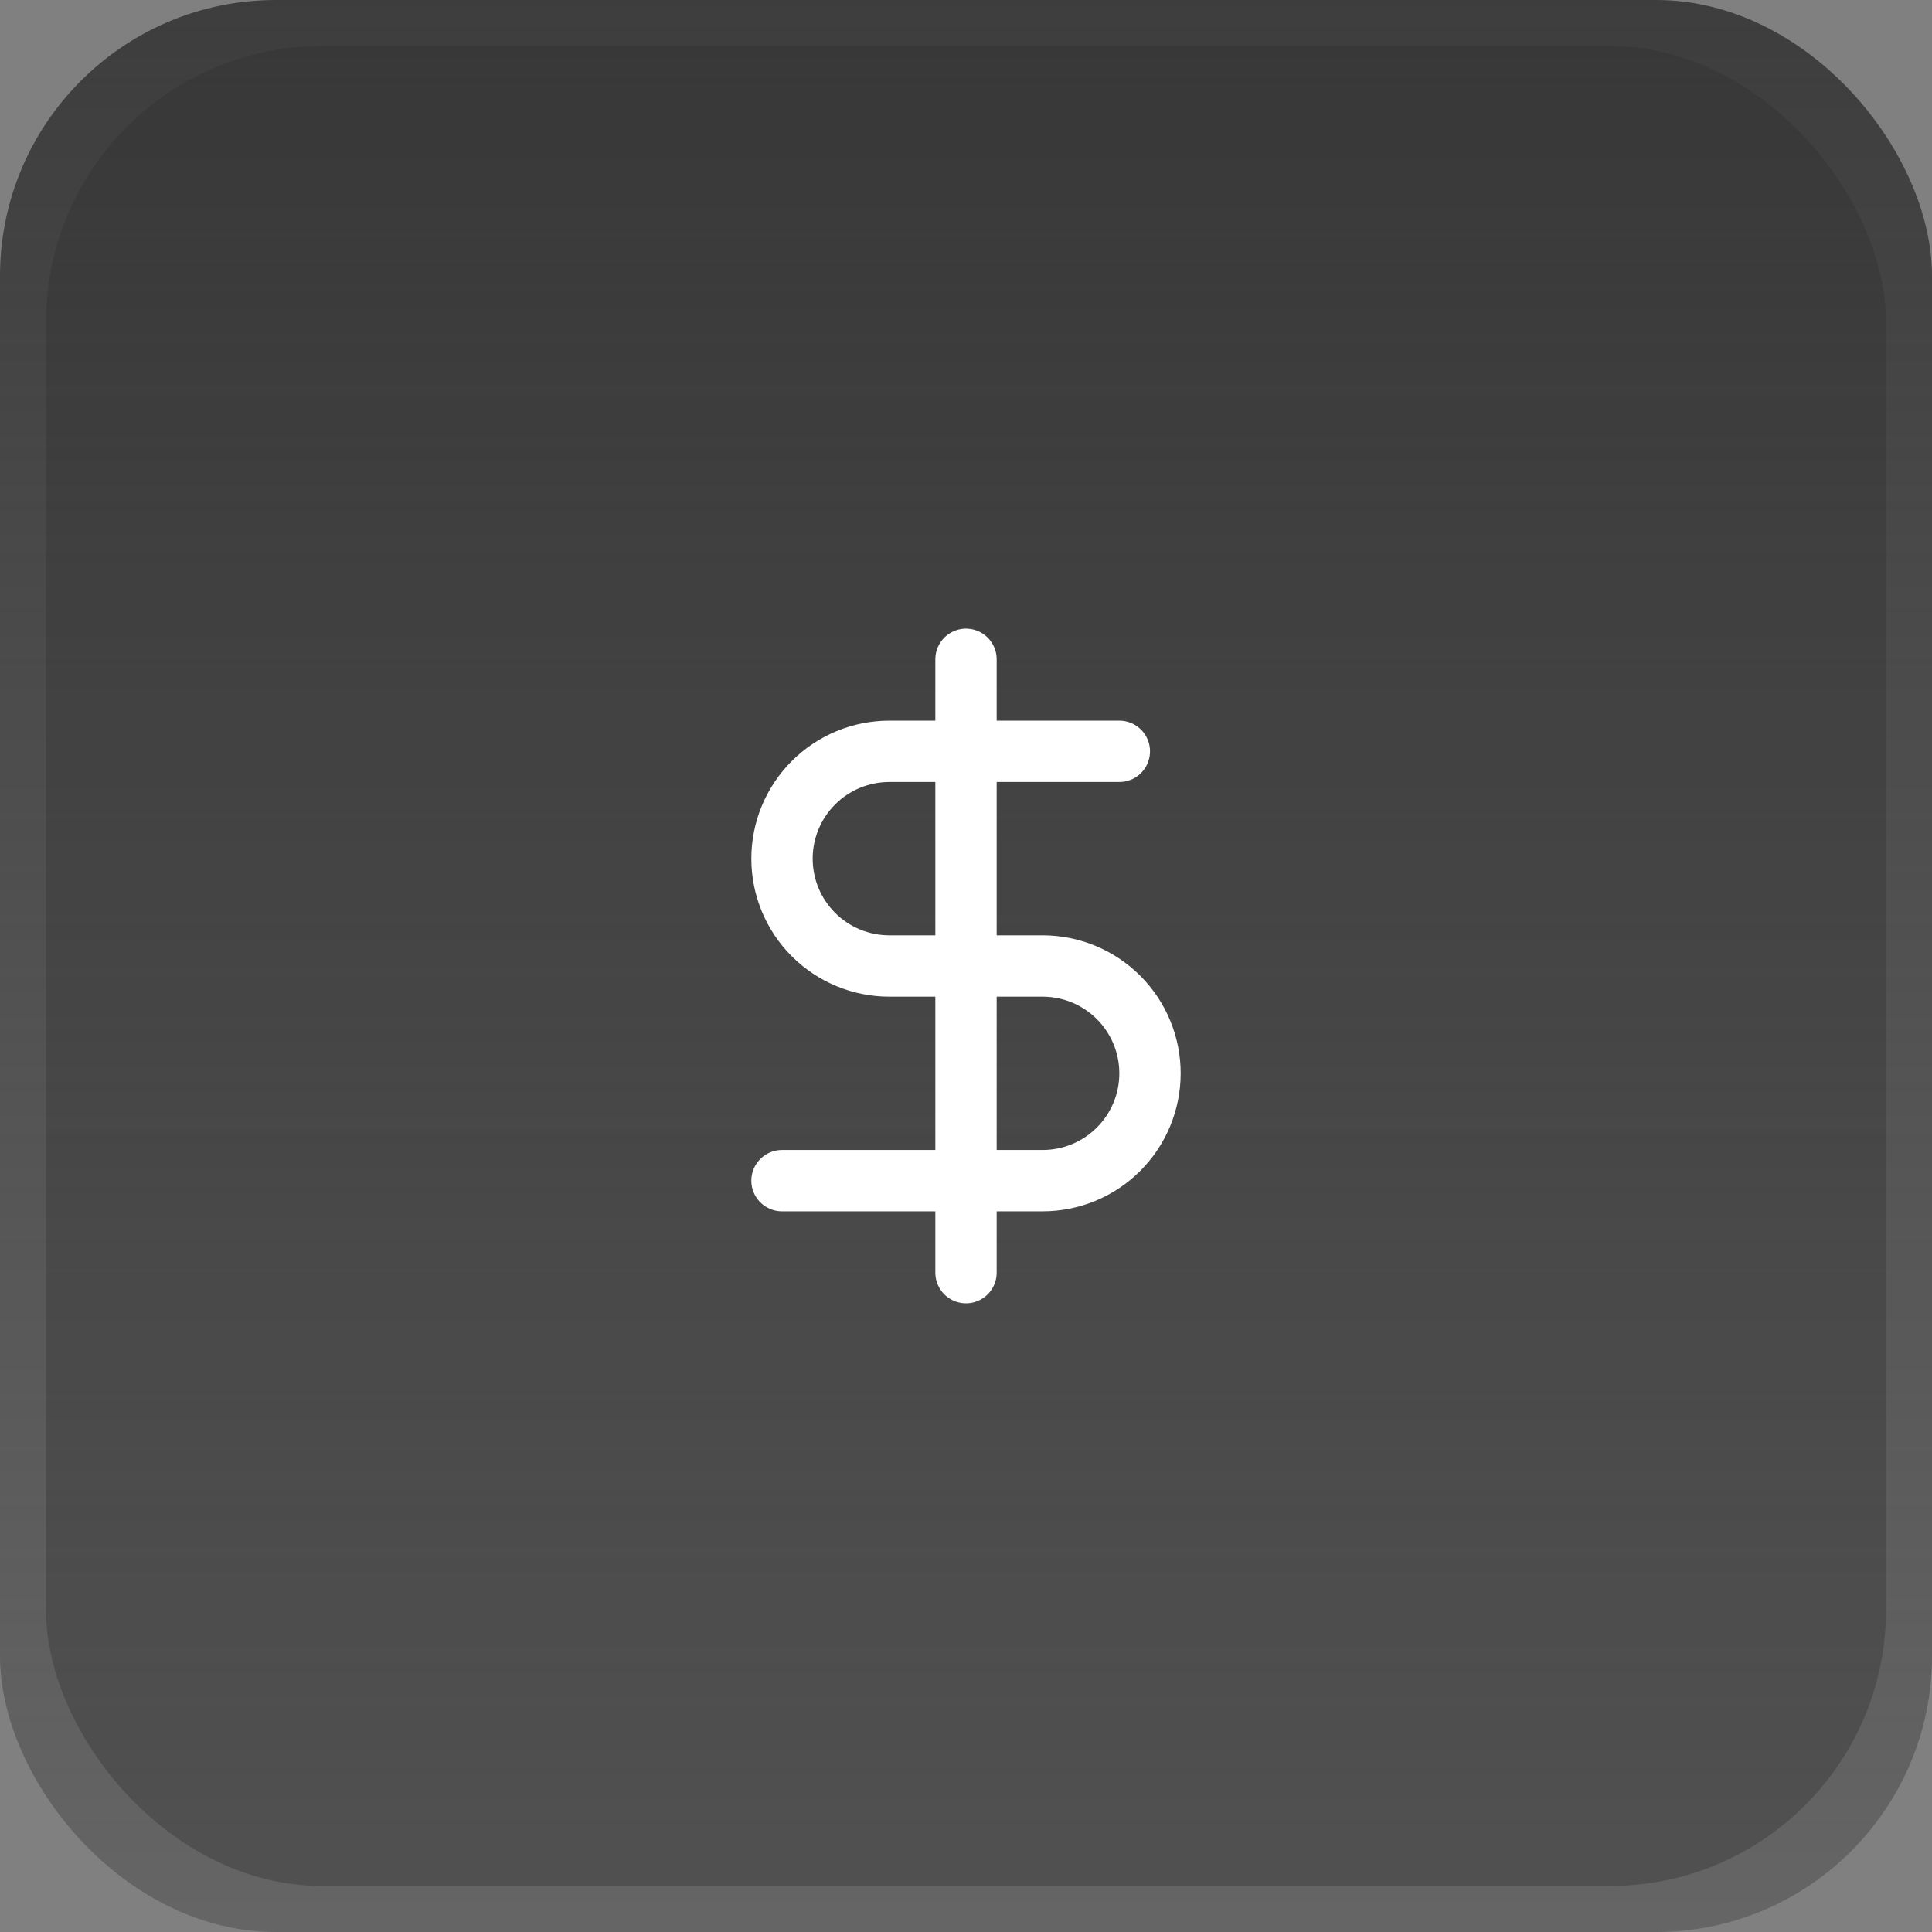
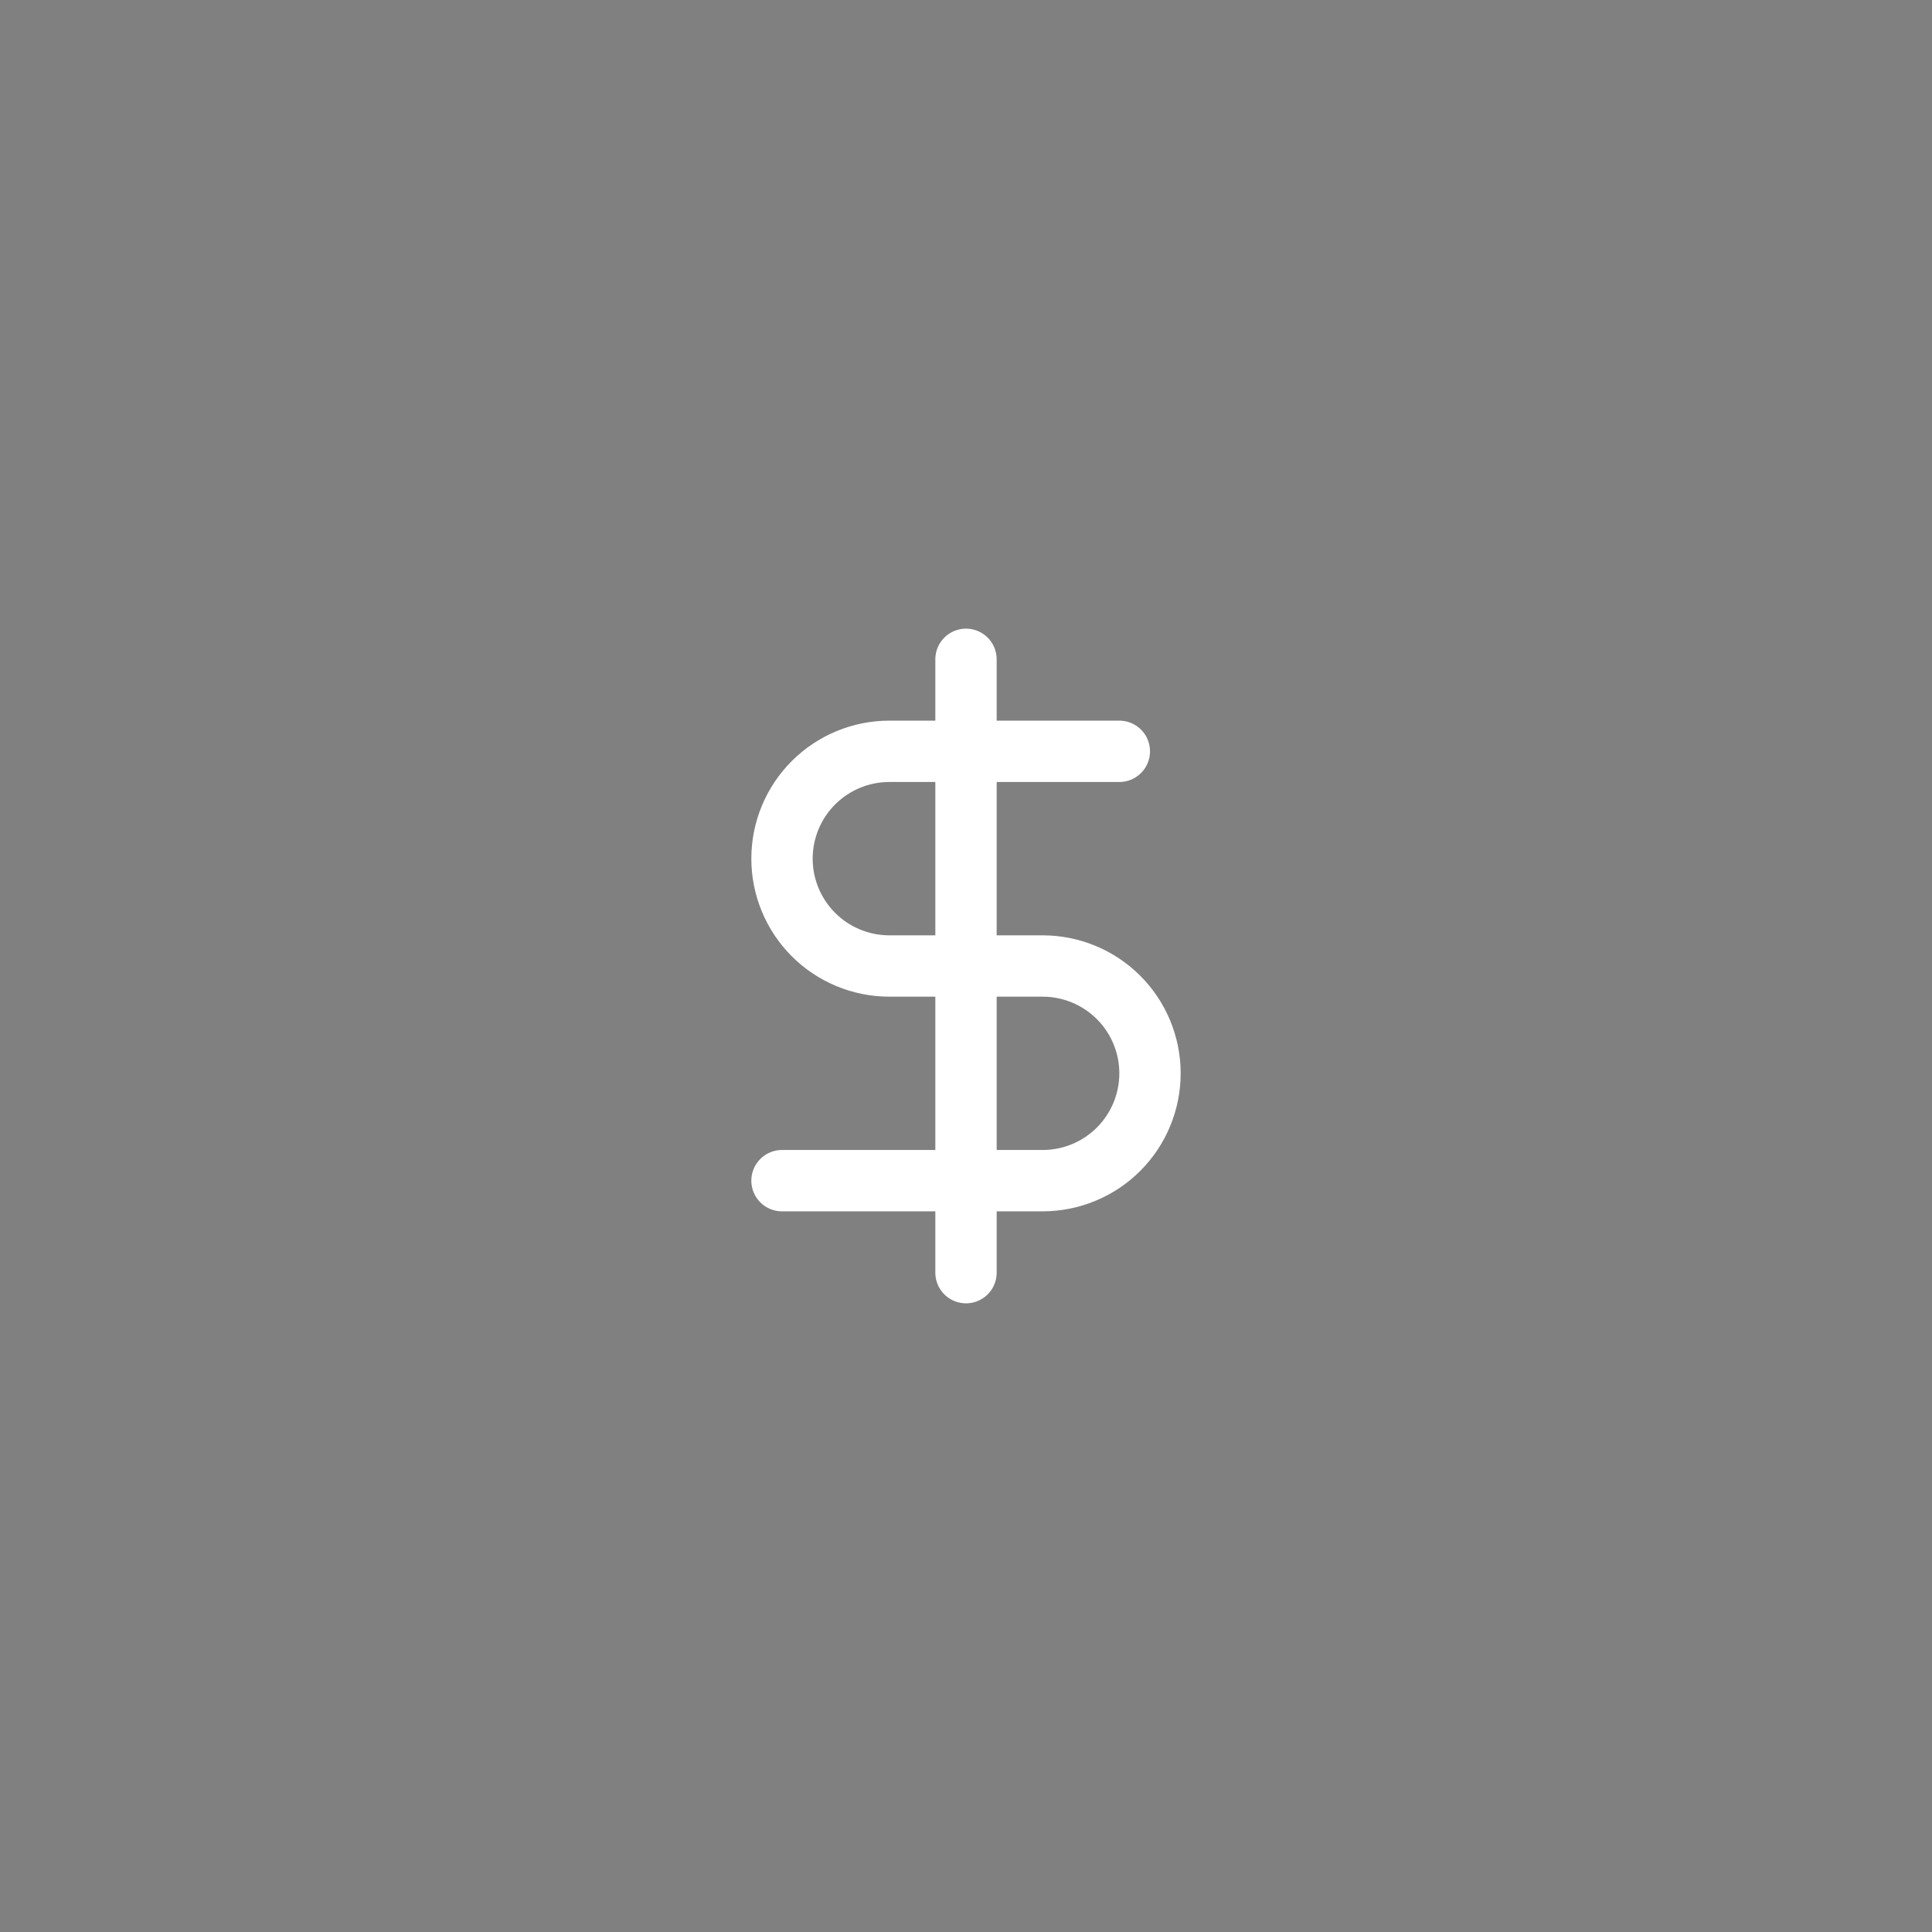
<svg xmlns="http://www.w3.org/2000/svg" width="84" height="84" viewBox="0 0 84 84" fill="none">
  <rect x="0" y="0" width="84" height="84" fill="#808080" stroke="none" />
-   <rect width="84" height="84" rx="12" fill="url(#paint0_linear_1_1161)" />
-   <rect x="2" y="2" width="80" height="80" rx="12" fill="url(#paint1_linear_1_1161)" />
  <path d="M42 28.666V55.333" stroke="white" stroke-width="2.667" stroke-linecap="round" stroke-linejoin="round" />
  <path d="M48.667 32.666H38.667C37.429 32.666 36.242 33.158 35.367 34.033C34.492 34.908 34 36.096 34 37.333C34 38.571 34.492 39.758 35.367 40.633C36.242 41.508 37.429 42 38.667 42H45.333C46.571 42 47.758 42.492 48.633 43.367C49.508 44.242 50 45.429 50 46.666C50 47.904 49.508 49.091 48.633 49.966C47.758 50.842 46.571 51.333 45.333 51.333H34" stroke="white" stroke-width="2.667" stroke-linecap="round" stroke-linejoin="round" />
  <defs>
    <linearGradient id="paint0_linear_1_1161" x1="42" y1="0" x2="42" y2="84" gradientUnits="userSpaceOnUse">
      <stop stop-color="#3D3D3D" />
      <stop offset="1" stop-color="#3D3D3D" stop-opacity="0.4" />
    </linearGradient>
    <linearGradient id="paint1_linear_1_1161" x1="42" y1="2" x2="42" y2="82" gradientUnits="userSpaceOnUse">
      <stop stop-opacity="0.1" />
      <stop offset="1" stop-opacity="0.2" />
    </linearGradient>
  </defs>
</svg>